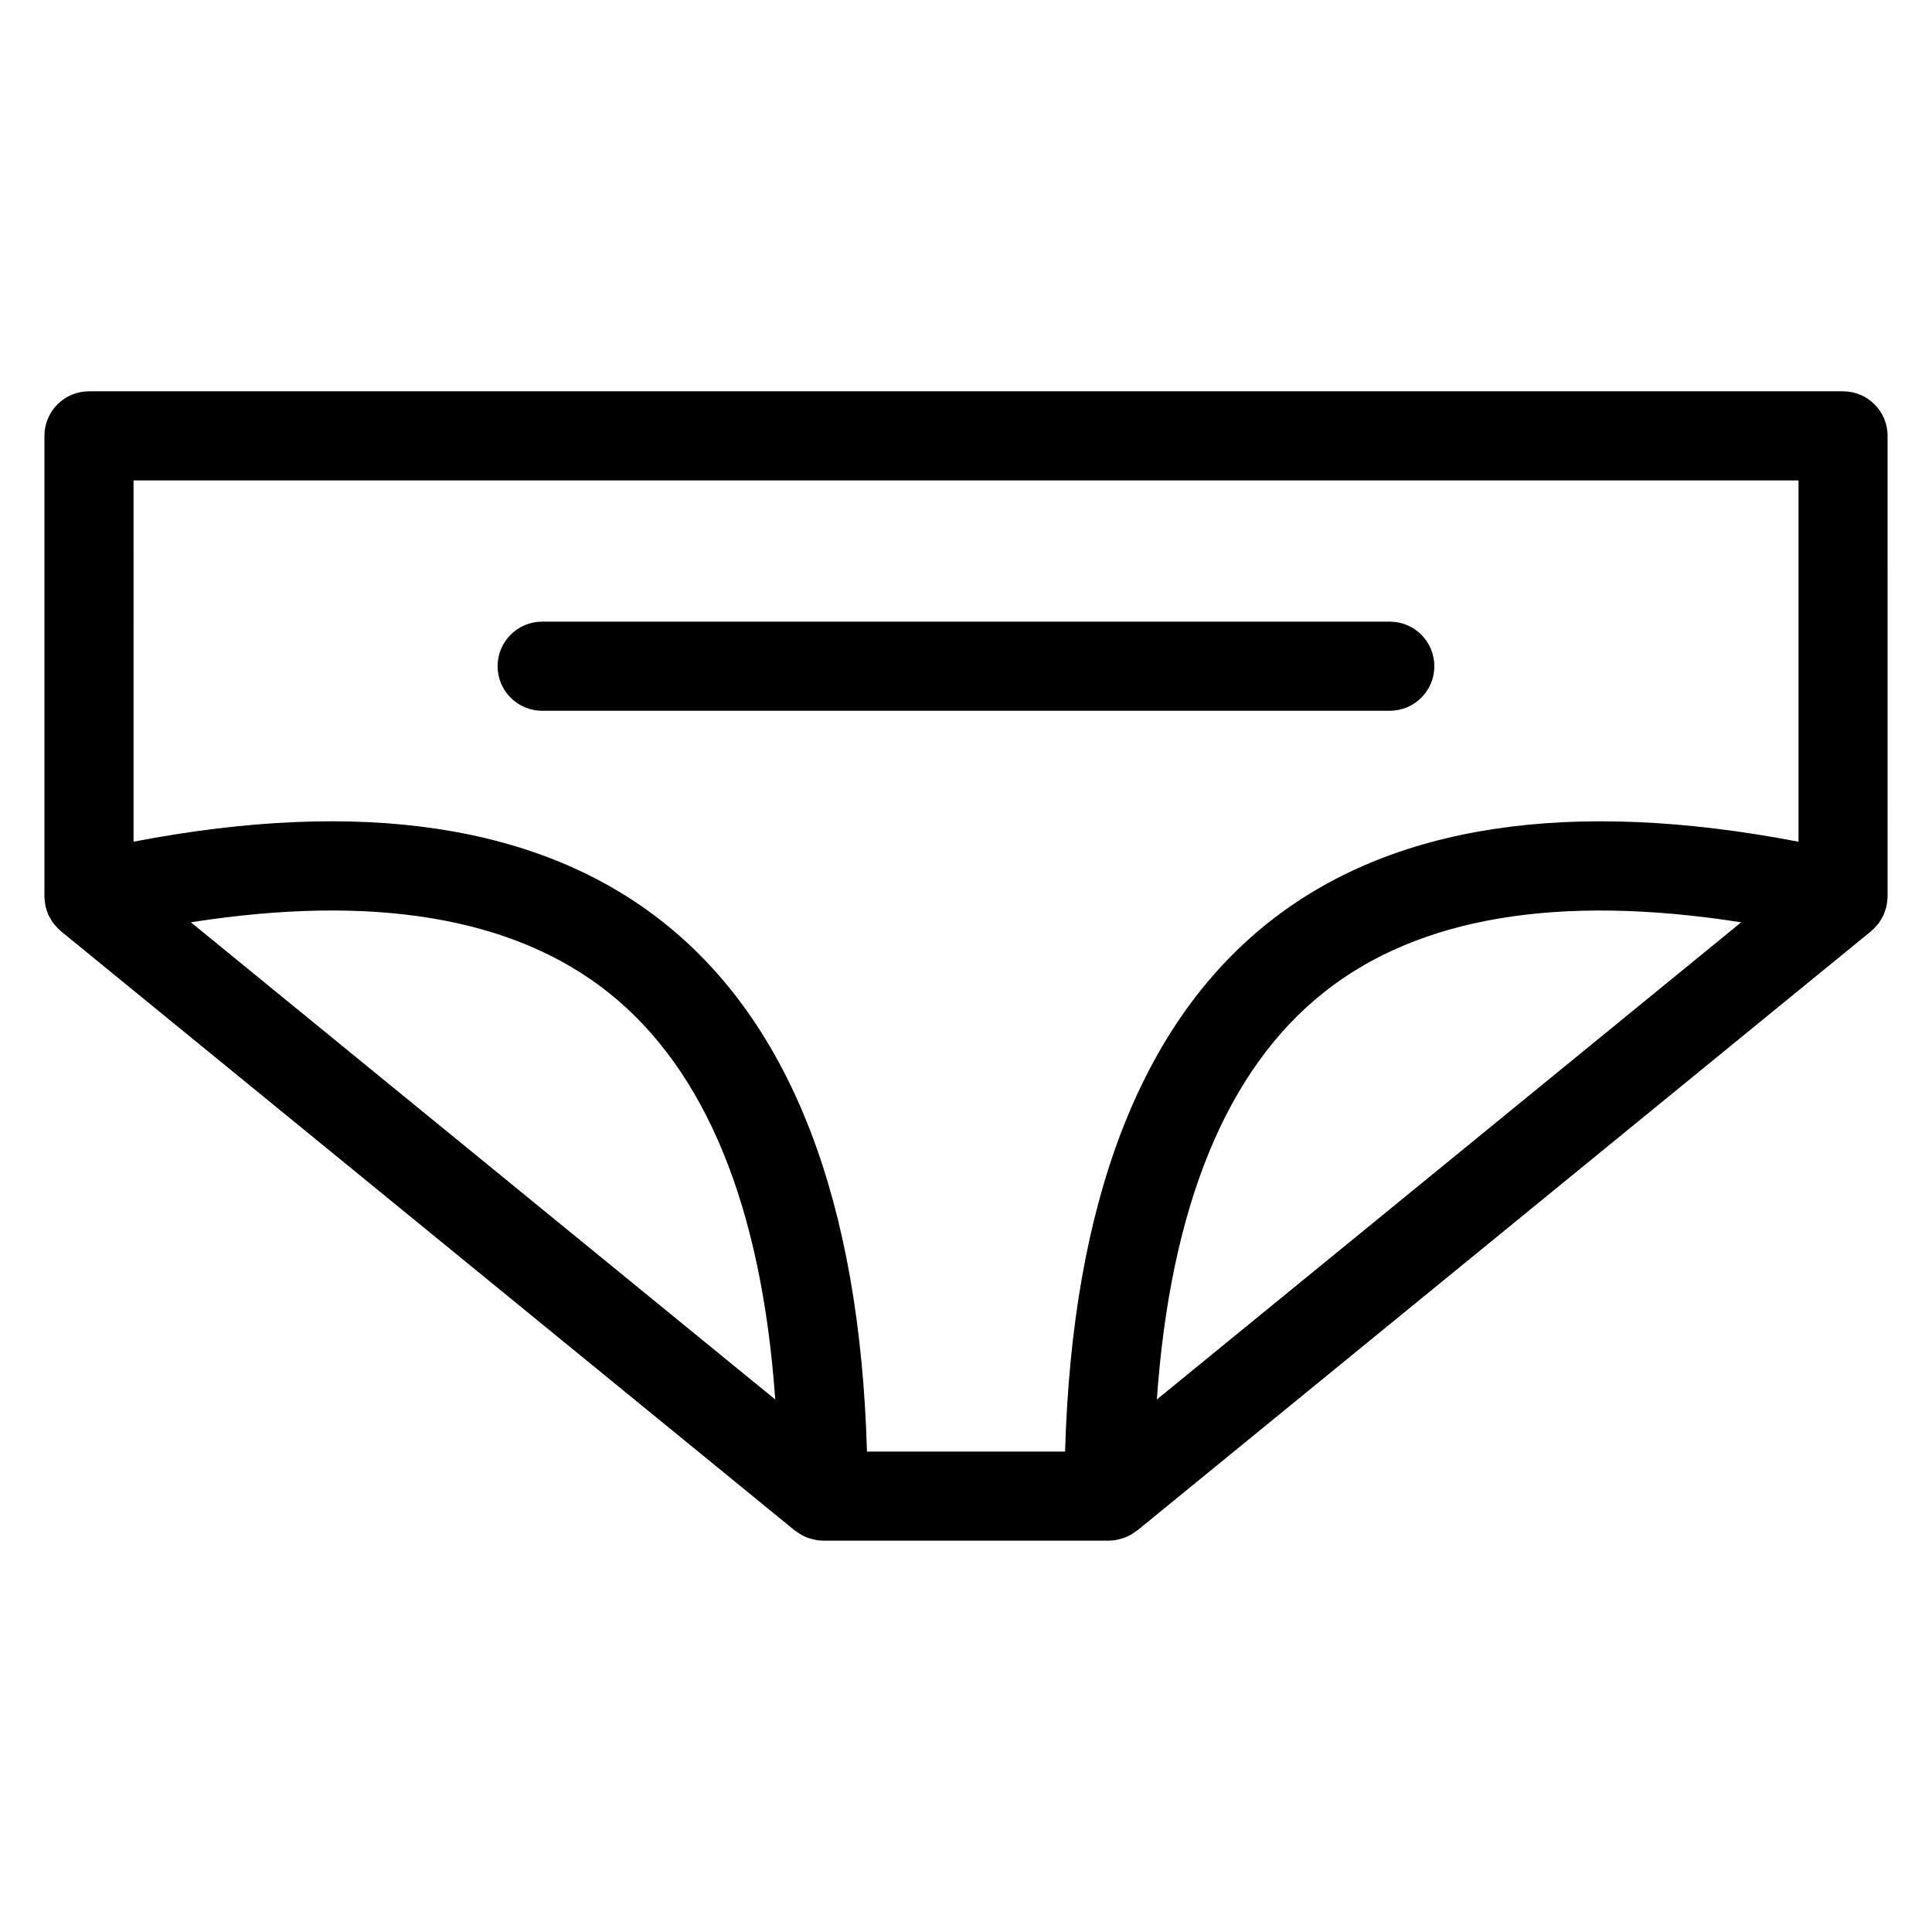
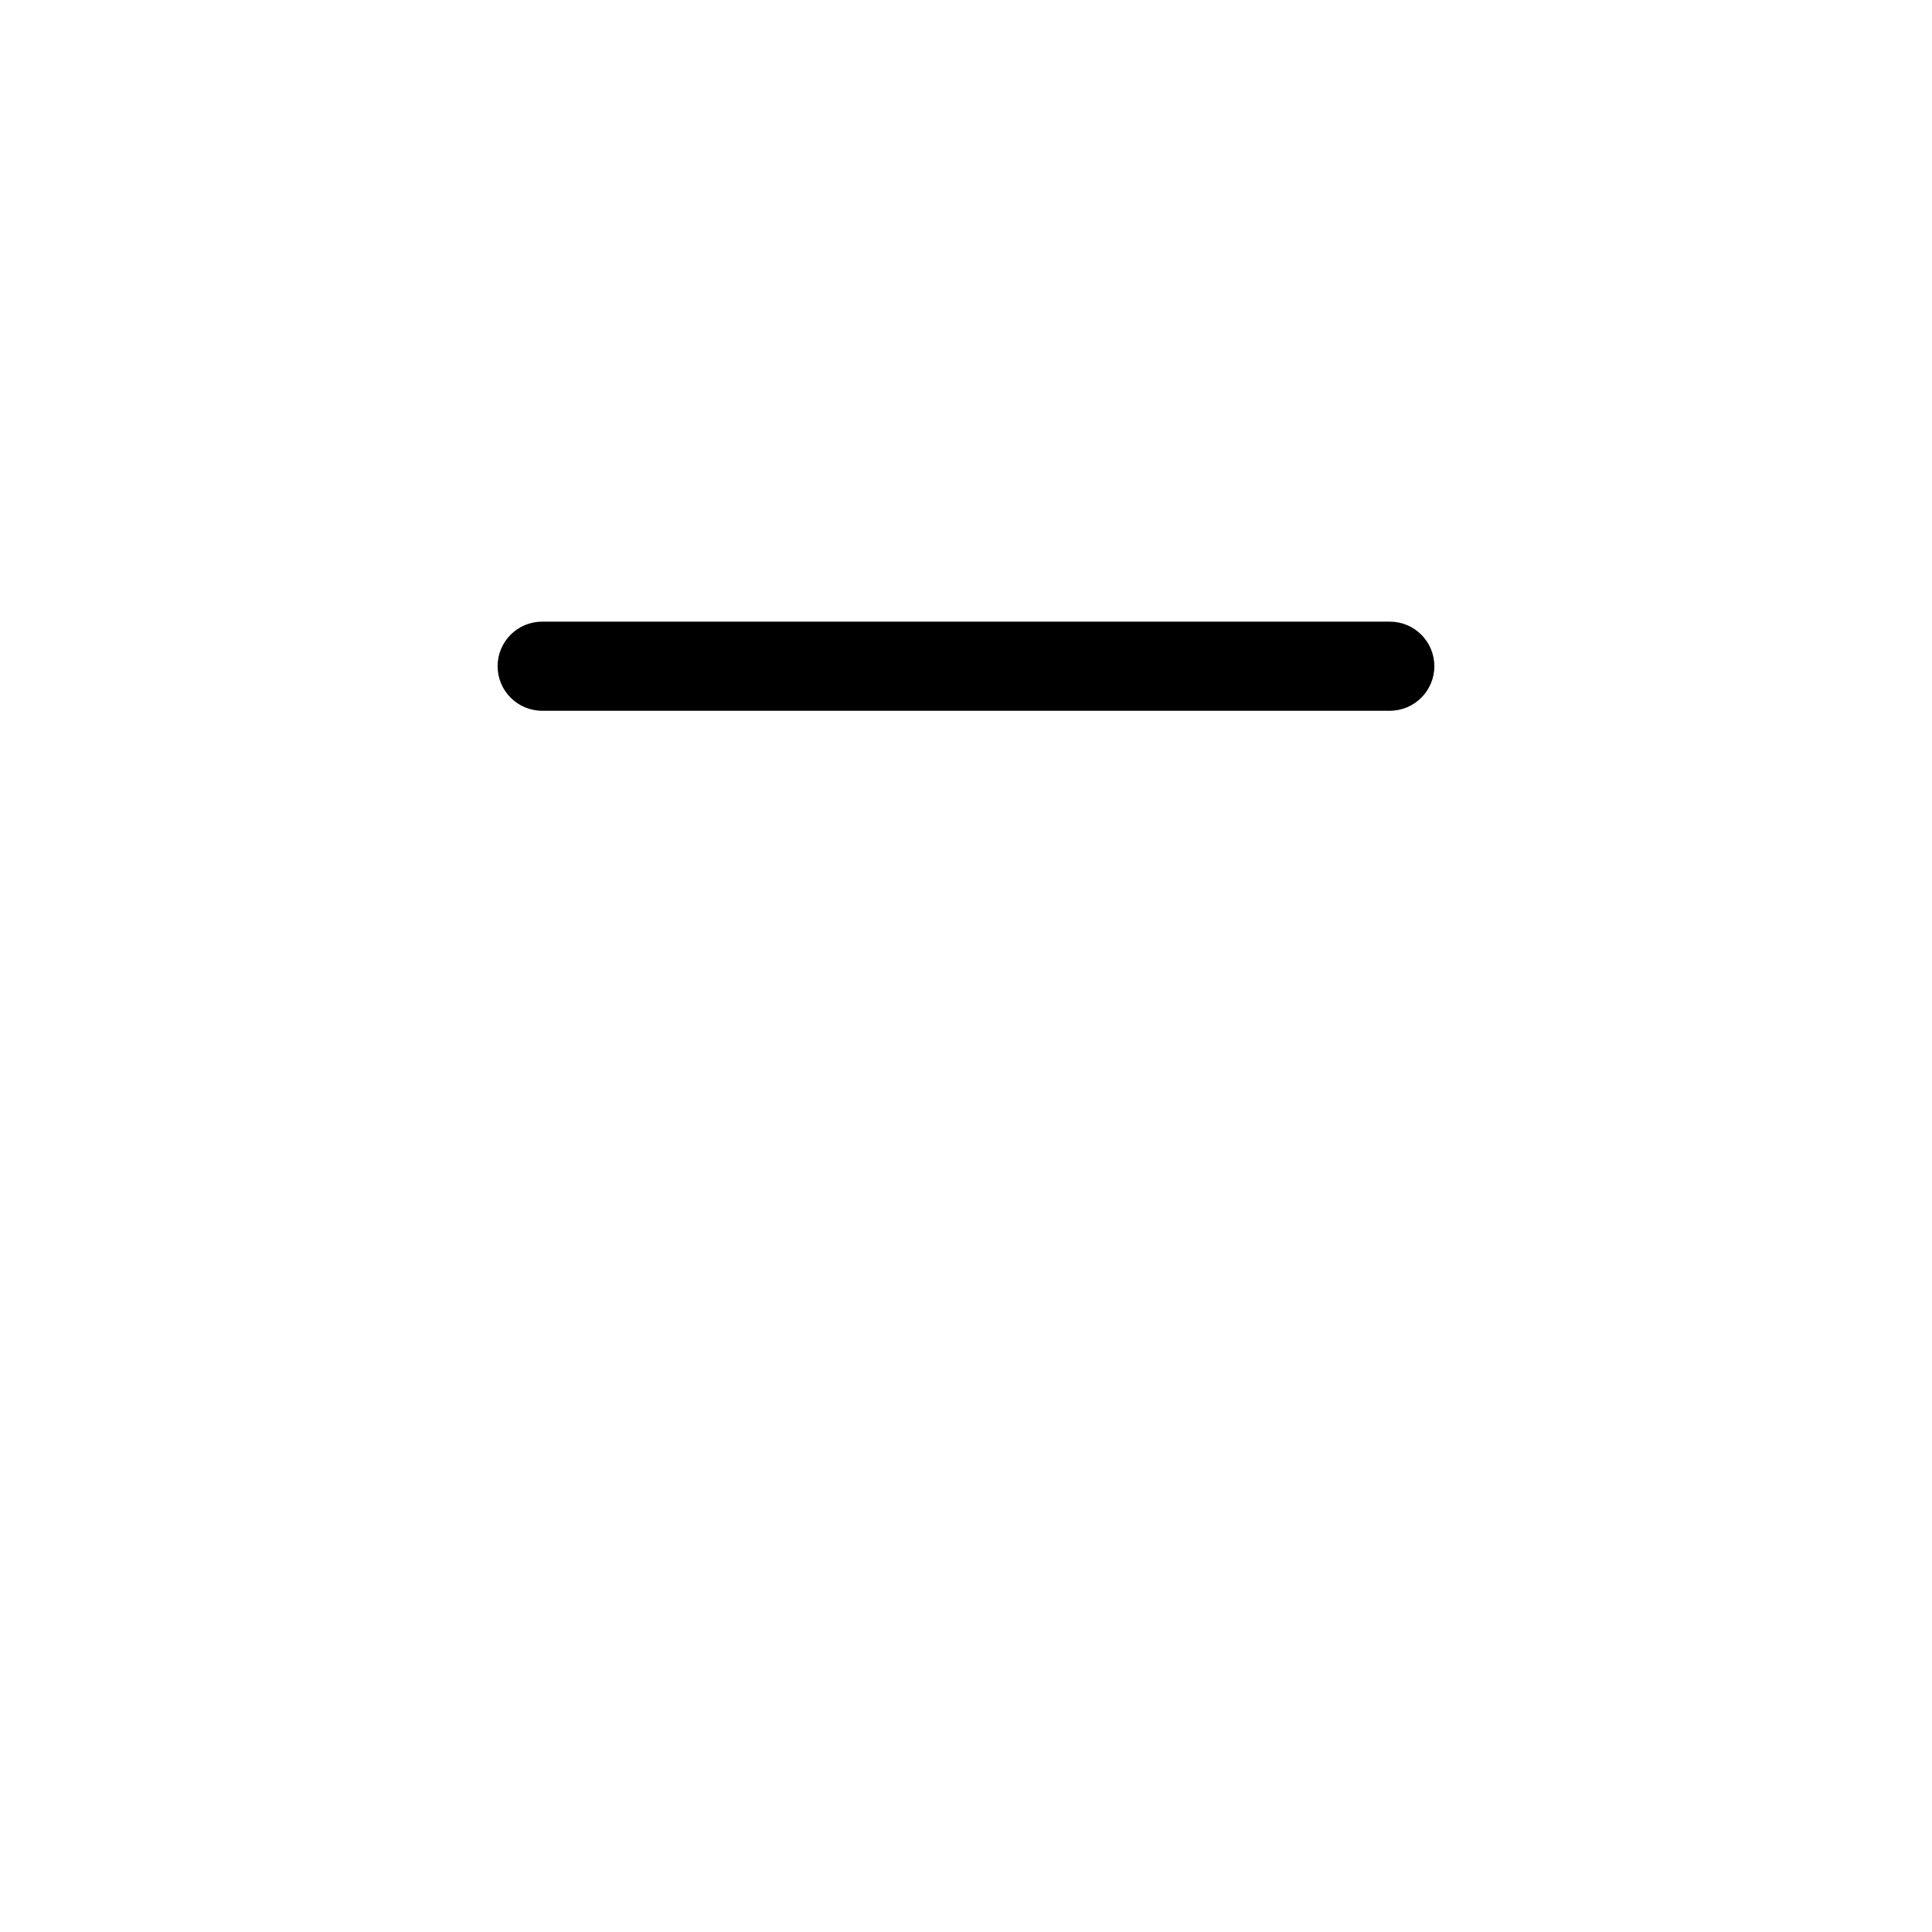
<svg xmlns="http://www.w3.org/2000/svg" fill="#000000" width="800px" height="800px" version="1.1" viewBox="144 144 512 512">
  <g>
-     <path d="m644.23 259.51c0-6.527-5.289-11.809-11.809-11.809h-464.84c-6.527 0-11.809 5.281-11.809 11.809v122.1c0 0.047 0.008 0.086 0.008 0.133 0 0.195 0.031 0.402 0.047 0.605 0.023 0.355 0.07 0.699 0.125 1.055 0.039 0.25 0.055 0.504 0.109 0.746 0.008 0.039 0 0.086 0.016 0.133 0.023 0.117 0.086 0.219 0.117 0.34 0.086 0.332 0.195 0.652 0.316 0.977 0.094 0.27 0.172 0.535 0.293 0.797 0.062 0.148 0.141 0.285 0.211 0.426 0.141 0.285 0.309 0.551 0.473 0.82 0.148 0.25 0.285 0.504 0.449 0.738 0.102 0.141 0.203 0.277 0.316 0.41 0.172 0.234 0.379 0.449 0.574 0.668 0.188 0.211 0.379 0.441 0.582 0.645 0.148 0.141 0.309 0.27 0.457 0.402 0.086 0.078 0.156 0.172 0.25 0.25l194.56 158.88c0.086 0.07 0.188 0.086 0.277 0.156 0.93 0.723 1.961 1.309 3.078 1.73 0.195 0.07 0.395 0.125 0.598 0.18 1.109 0.348 2.273 0.582 3.496 0.59h0.008 75.73 0.008 0.008c1.227-0.008 2.394-0.242 3.496-0.59 0.203-0.062 0.41-0.117 0.605-0.188 1.117-0.418 2.133-1 3.062-1.715 0.094-0.07 0.195-0.094 0.293-0.164l194.56-158.88c0.086-0.07 0.148-0.156 0.227-0.227 0.164-0.148 0.348-0.293 0.504-0.449 0.18-0.18 0.348-0.387 0.52-0.582 0.203-0.227 0.418-0.449 0.598-0.684 0.117-0.148 0.227-0.301 0.34-0.449 0.156-0.219 0.277-0.457 0.418-0.676 0.164-0.285 0.34-0.566 0.488-0.859 0.078-0.148 0.156-0.293 0.211-0.441 0.109-0.242 0.18-0.504 0.277-0.762 0.125-0.332 0.234-0.66 0.324-1 0.031-0.117 0.086-0.211 0.117-0.332 0.008-0.039 0.008-0.086 0.016-0.133 0.055-0.242 0.07-0.496 0.109-0.738 0.062-0.363 0.109-0.715 0.133-1.086 0.008-0.195 0.039-0.387 0.039-0.582 0-0.047 0.016-0.094 0.016-0.141l-0.008-122.11zm-324.38 128.97c-32.605-25.898-79.832-33.062-140.46-21.426l0.004-95.738h441.23v95.746c-60.637-11.645-107.86-4.473-140.47 21.418-33.906 26.922-51.996 74.074-53.898 140.2h-52.5c-1.898-66.129-19.996-113.28-53.902-140.2zm29.586 126.39-154.85-126.45c48.246-7.566 85.426-1.418 110.59 18.555 25.836 20.516 40.668 56.773 44.266 107.89zm145.41-107.89c25.145-19.98 62.332-26.121 110.58-18.555l-154.85 126.45c3.602-51.121 18.434-87.379 44.27-107.89z" />
    <path d="m524.12 320.55c0-6.527-5.289-11.809-11.809-11.809h-224.63c-6.527 0-11.809 5.281-11.809 11.809 0 6.527 5.281 11.809 11.809 11.809h224.63c6.519 0 11.809-5.285 11.809-11.809z" />
  </g>
</svg>